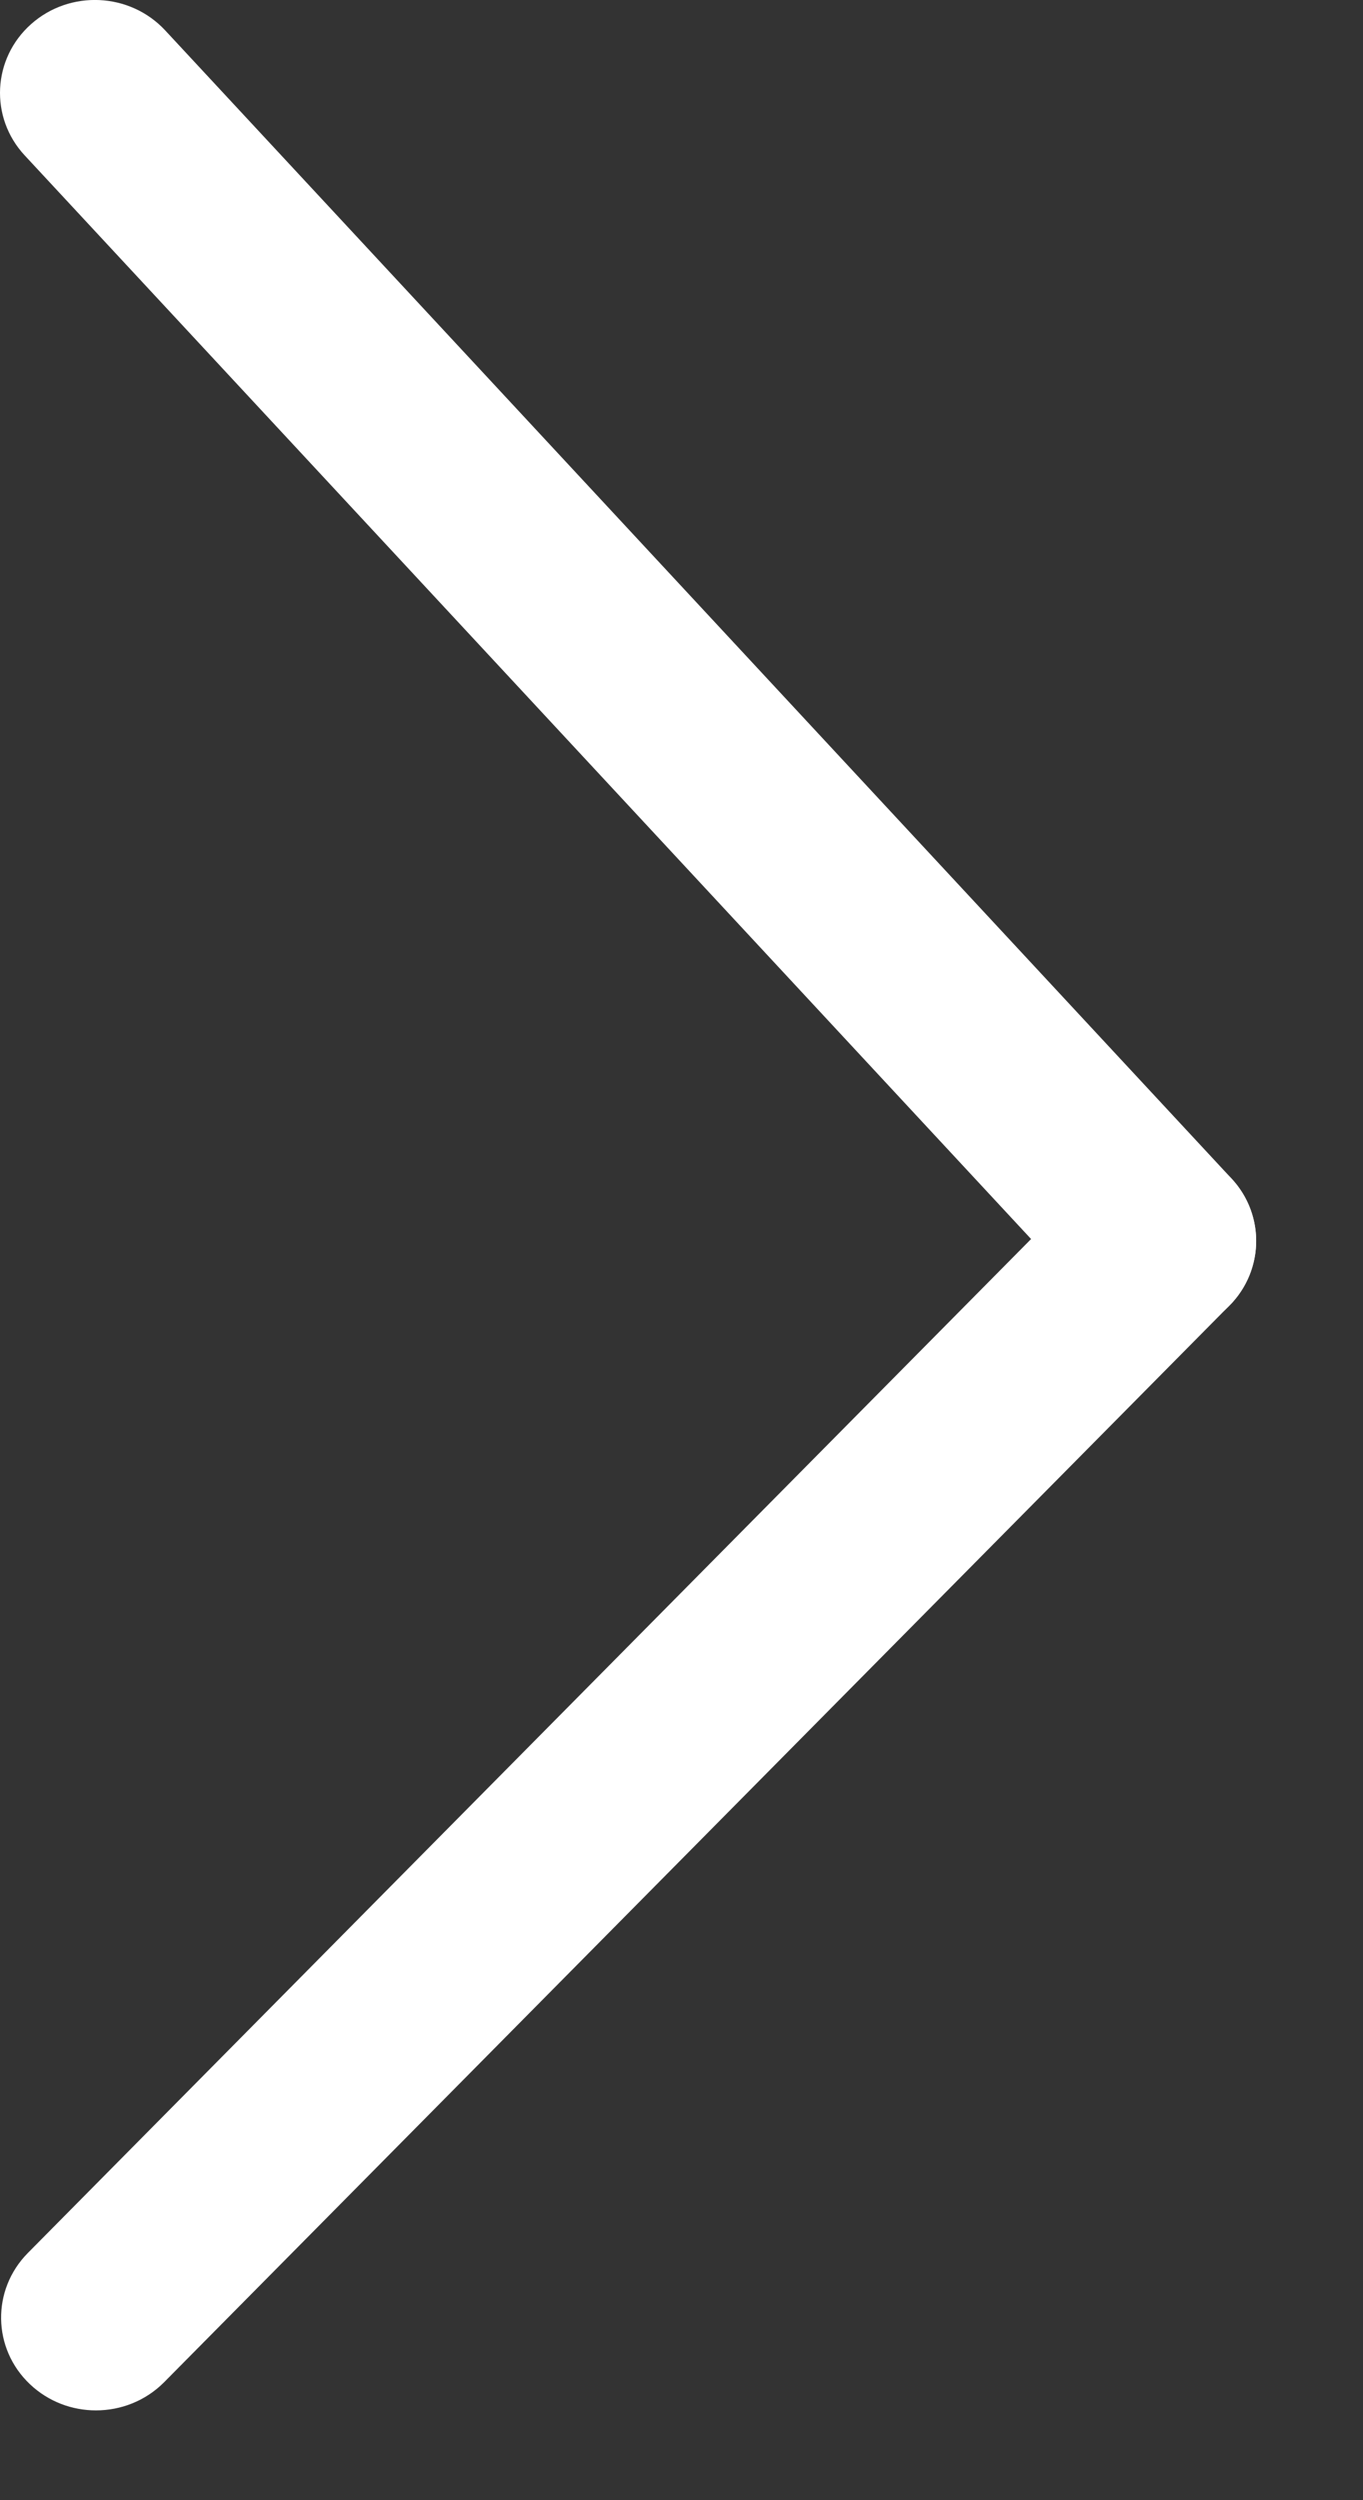
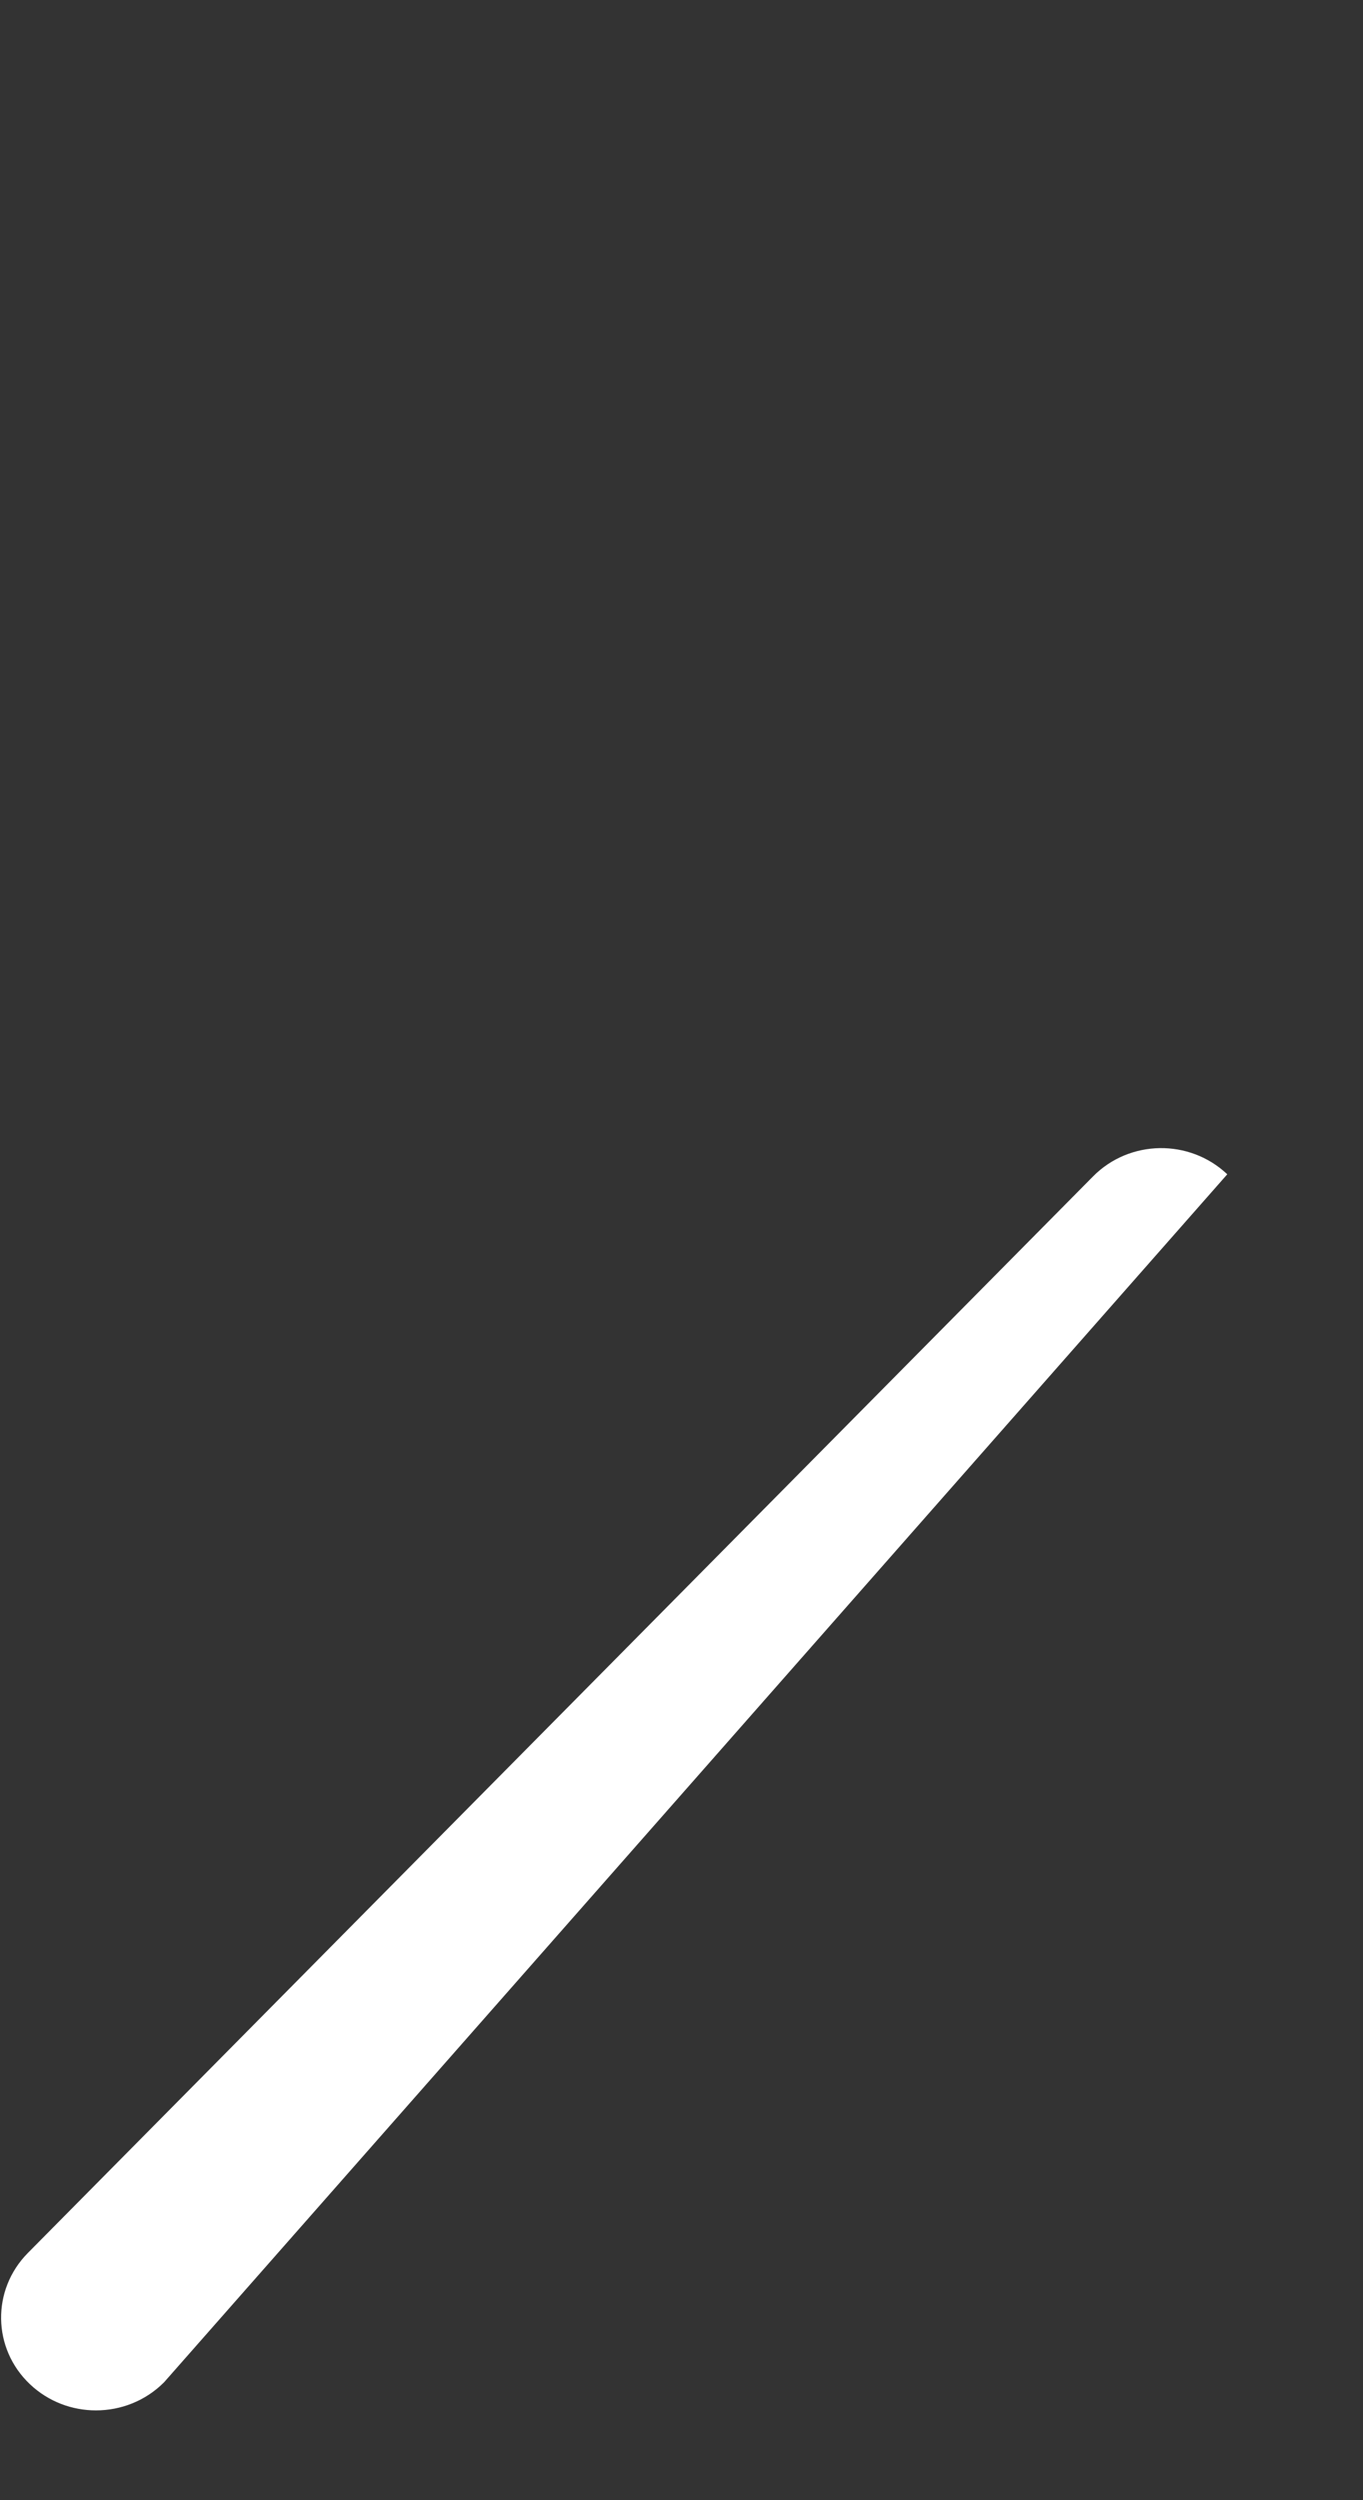
<svg xmlns="http://www.w3.org/2000/svg" width="12" height="22" viewBox="0 0 12 22" fill="none">
  <rect x="0" y="0" width="12" height="22" fill="#333333" stroke="none" />
-   <path d="M10.224 11.738C9.997 11.738 9.771 11.647 9.605 11.47L0.217 1.367C-0.093 1.033 -0.068 0.516 0.274 0.212C0.615 -0.091 1.143 -0.067 1.454 0.267L10.842 10.37C11.153 10.704 11.127 11.221 10.786 11.525C10.625 11.667 10.424 11.738 10.224 11.738H10.224Z" fill="white" />
-   <path d="M0.845 21.21C0.636 21.21 0.427 21.134 0.264 20.98C-0.068 20.666 -0.076 20.149 0.246 19.824L9.624 10.351C9.945 10.027 10.473 10.019 10.805 10.333C11.137 10.647 11.145 11.165 10.823 11.489L1.445 20.962C1.281 21.127 1.063 21.21 0.845 21.21L0.845 21.21Z" fill="white" />
+   <path d="M0.845 21.21C0.636 21.21 0.427 21.134 0.264 20.98C-0.068 20.666 -0.076 20.149 0.246 19.824L9.624 10.351C9.945 10.027 10.473 10.019 10.805 10.333L1.445 20.962C1.281 21.127 1.063 21.21 0.845 21.21L0.845 21.21Z" fill="white" />
</svg>